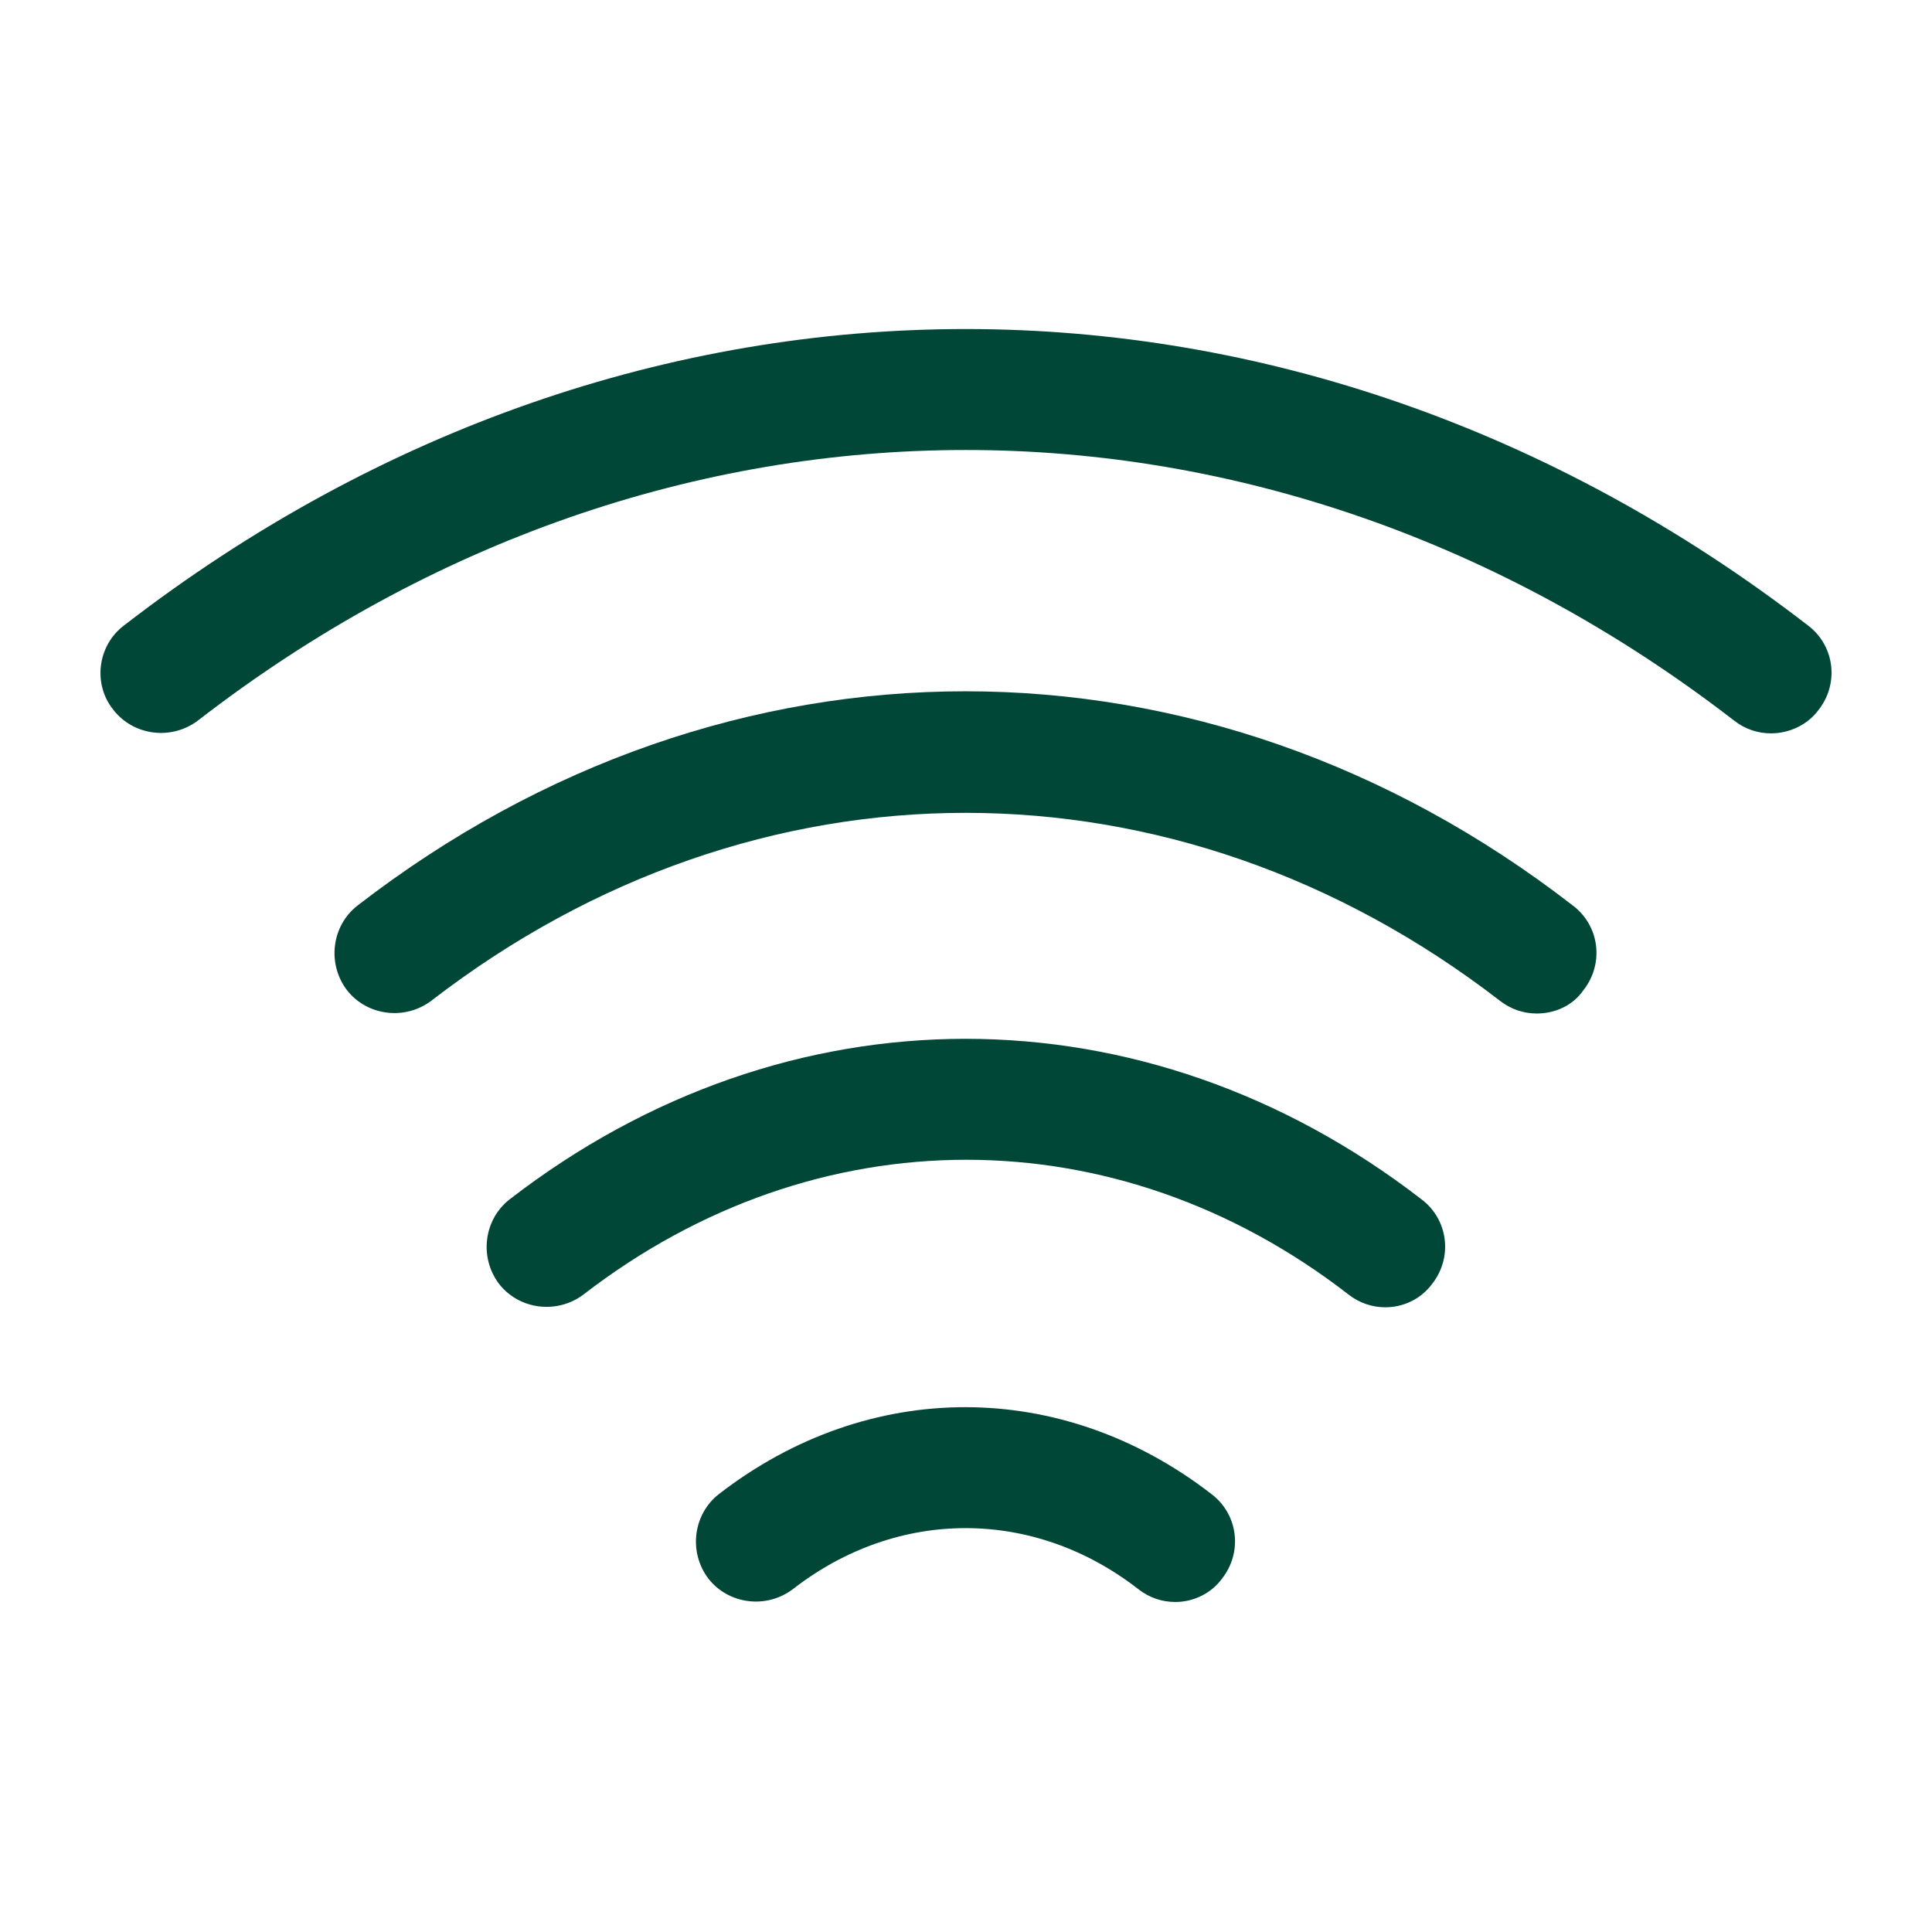
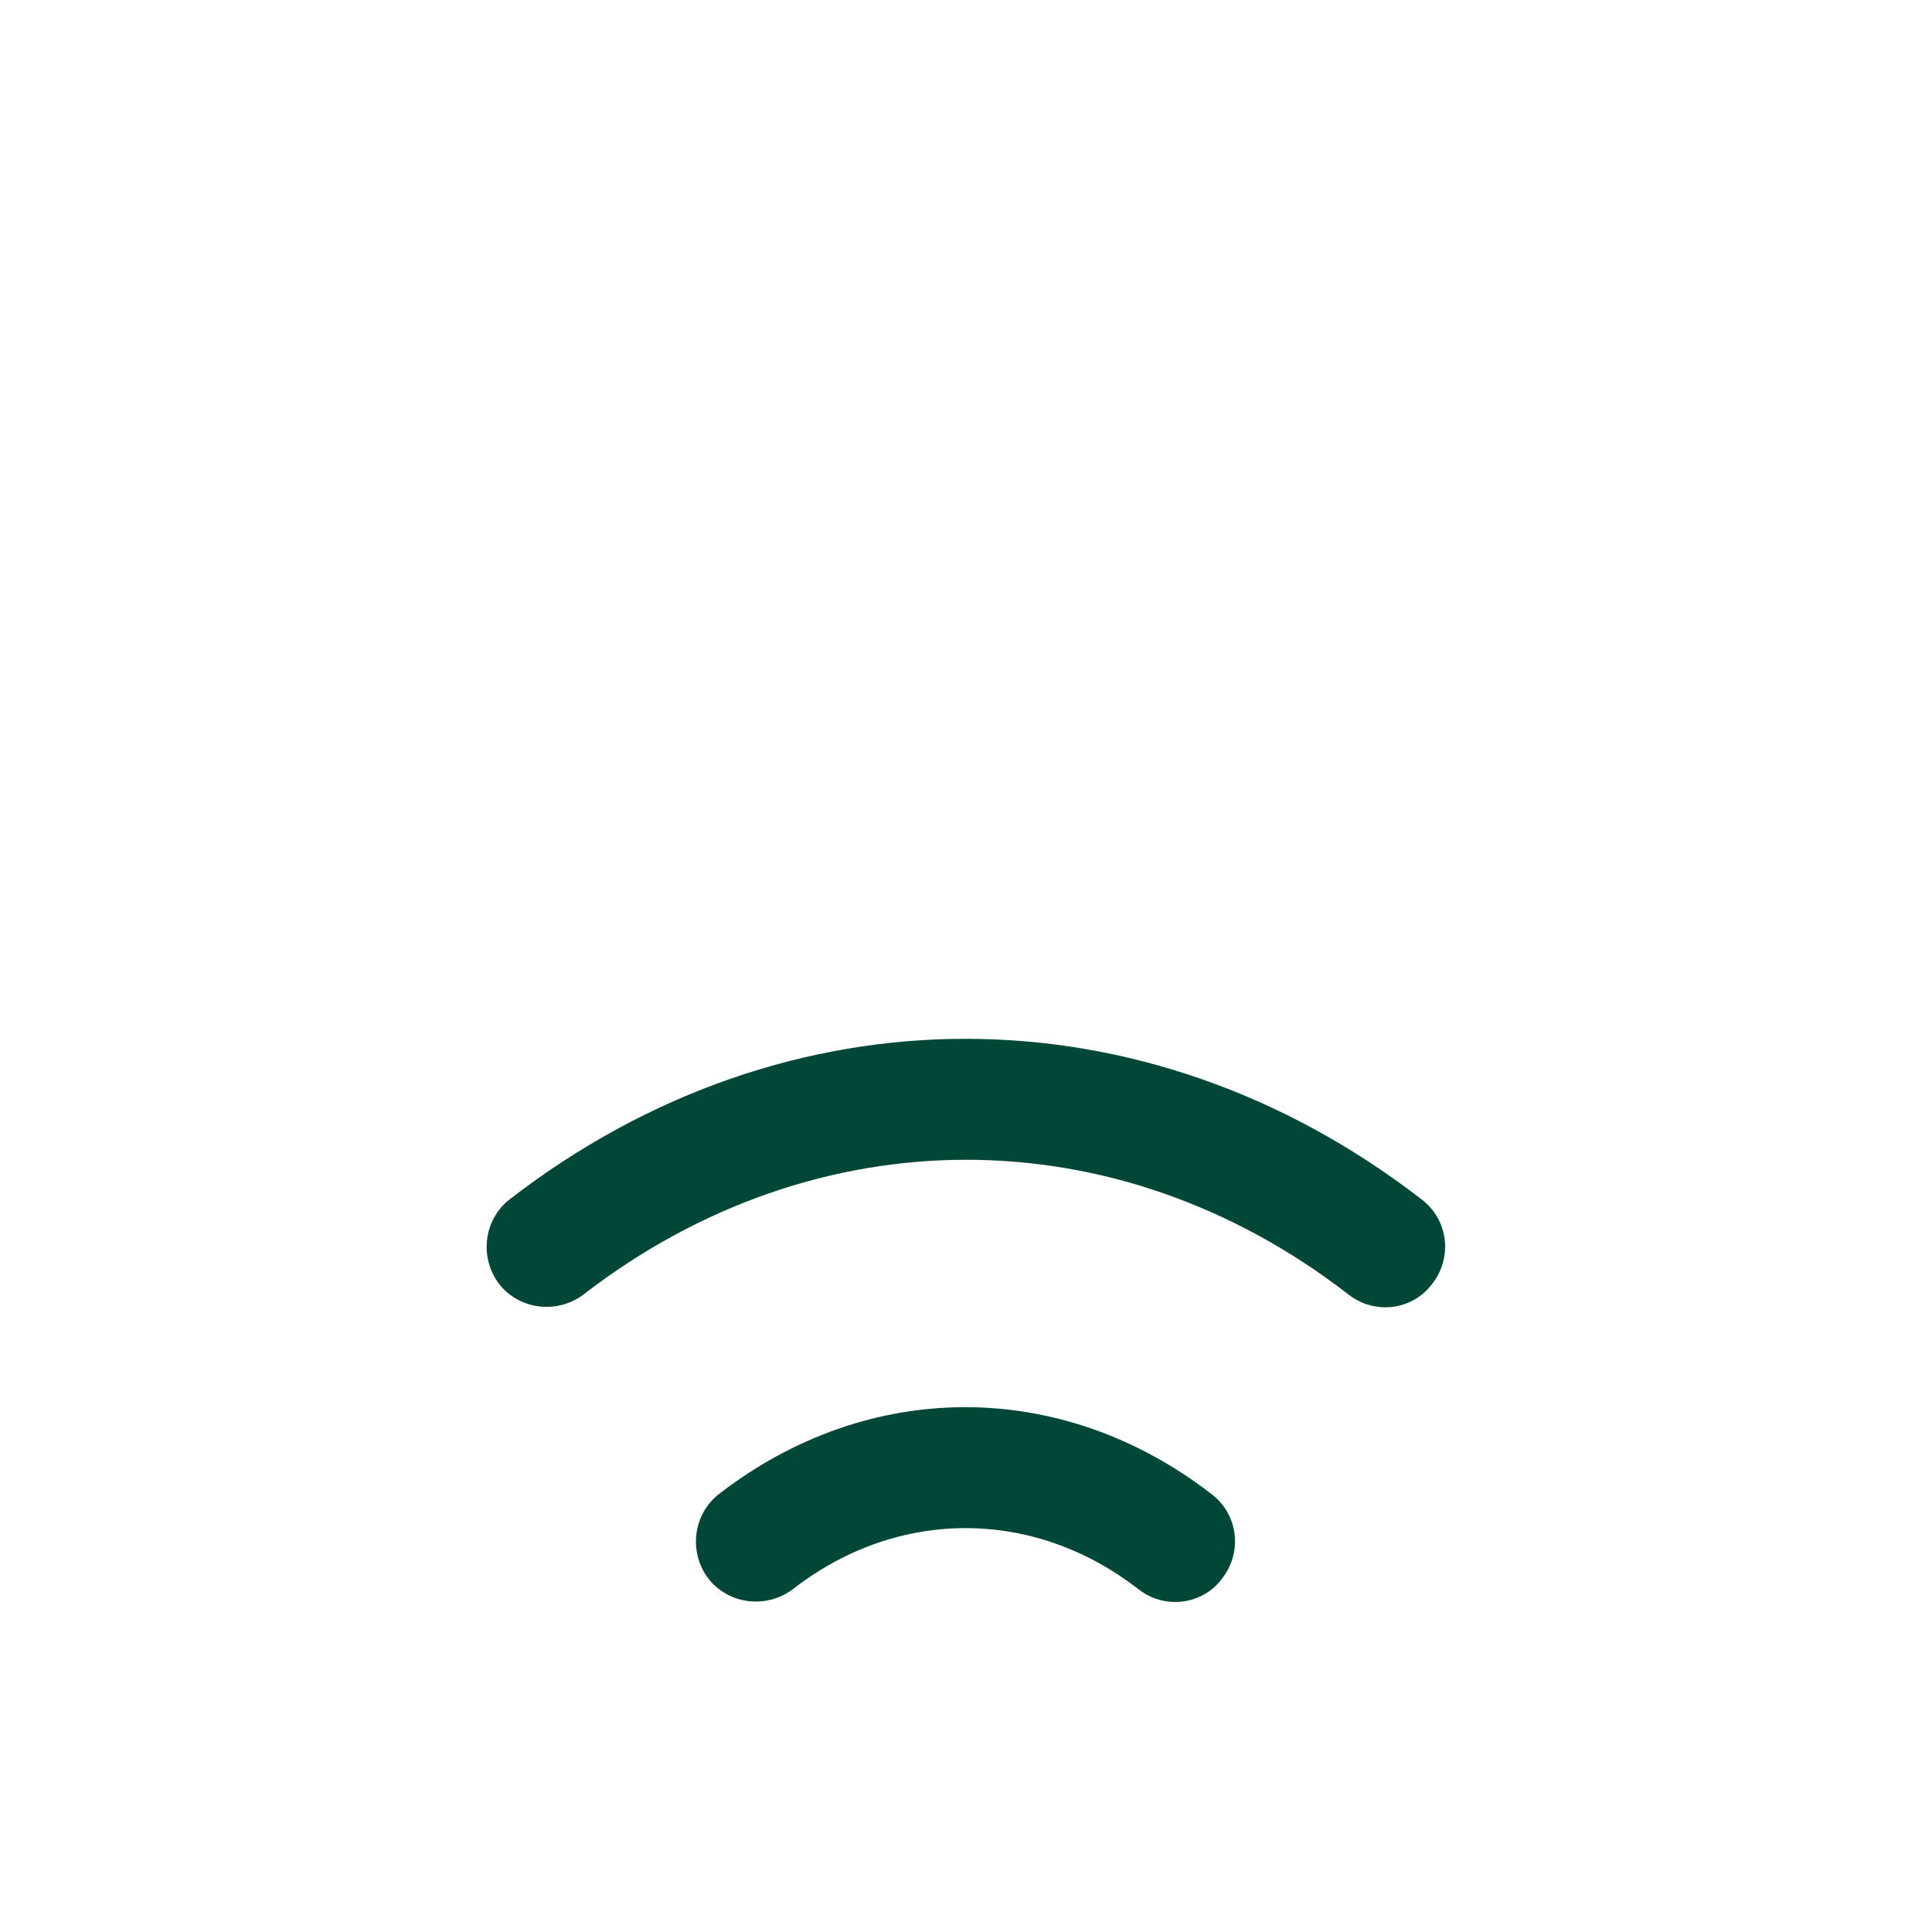
<svg xmlns="http://www.w3.org/2000/svg" width="60" height="60" viewBox="0 0 60 60" fill="none">
-   <path d="M47.725 31.475C47.325 31.475 46.925 31.35 46.575 31.075C36.5 23.3 23.475 23.3 13.4 31.075C12.575 31.7 11.4 31.55 10.775 30.75C10.15 29.925 10.3 28.75 11.1 28.125C22.575 19.25 37.4 19.25 48.85 28.125C49.675 28.75 49.825 29.925 49.175 30.75C48.85 31.225 48.3 31.475 47.725 31.475Z" fill="#014737" />
-   <path d="M55 22.775C54.6 22.775 54.2 22.65 53.85 22.375C39.35 11.175 20.625 11.175 6.15 22.375C5.325 23 4.15 22.85 3.525 22.05C2.875 21.25 3.025 20.05 3.85 19.425C19.725 7.15 40.25 7.15 56.15 19.425C56.975 20.05 57.125 21.225 56.475 22.05C56.125 22.525 55.55 22.775 55 22.775Z" fill="#014737" />
  <path d="M43.025 40.599C42.625 40.599 42.225 40.474 41.875 40.199C34.675 34.624 25.35 34.624 18.125 40.199C17.3 40.824 16.125 40.674 15.5 39.874C14.875 39.049 15.025 37.874 15.825 37.249C24.425 30.599 35.55 30.599 44.15 37.249C44.975 37.874 45.125 39.049 44.475 39.874C44.125 40.349 43.575 40.599 43.025 40.599Z" fill="#014737" />
  <path d="M36.5 49.751C36.1 49.751 35.7 49.626 35.35 49.351C32.1 46.826 27.875 46.826 24.625 49.351C23.8 49.976 22.625 49.826 22 49.026C21.375 48.201 21.525 47.026 22.325 46.401C26.975 42.801 32.975 42.801 37.625 46.401C38.45 47.026 38.6 48.201 37.95 49.026C37.625 49.476 37.075 49.751 36.5 49.751Z" fill="#014737" />
</svg>